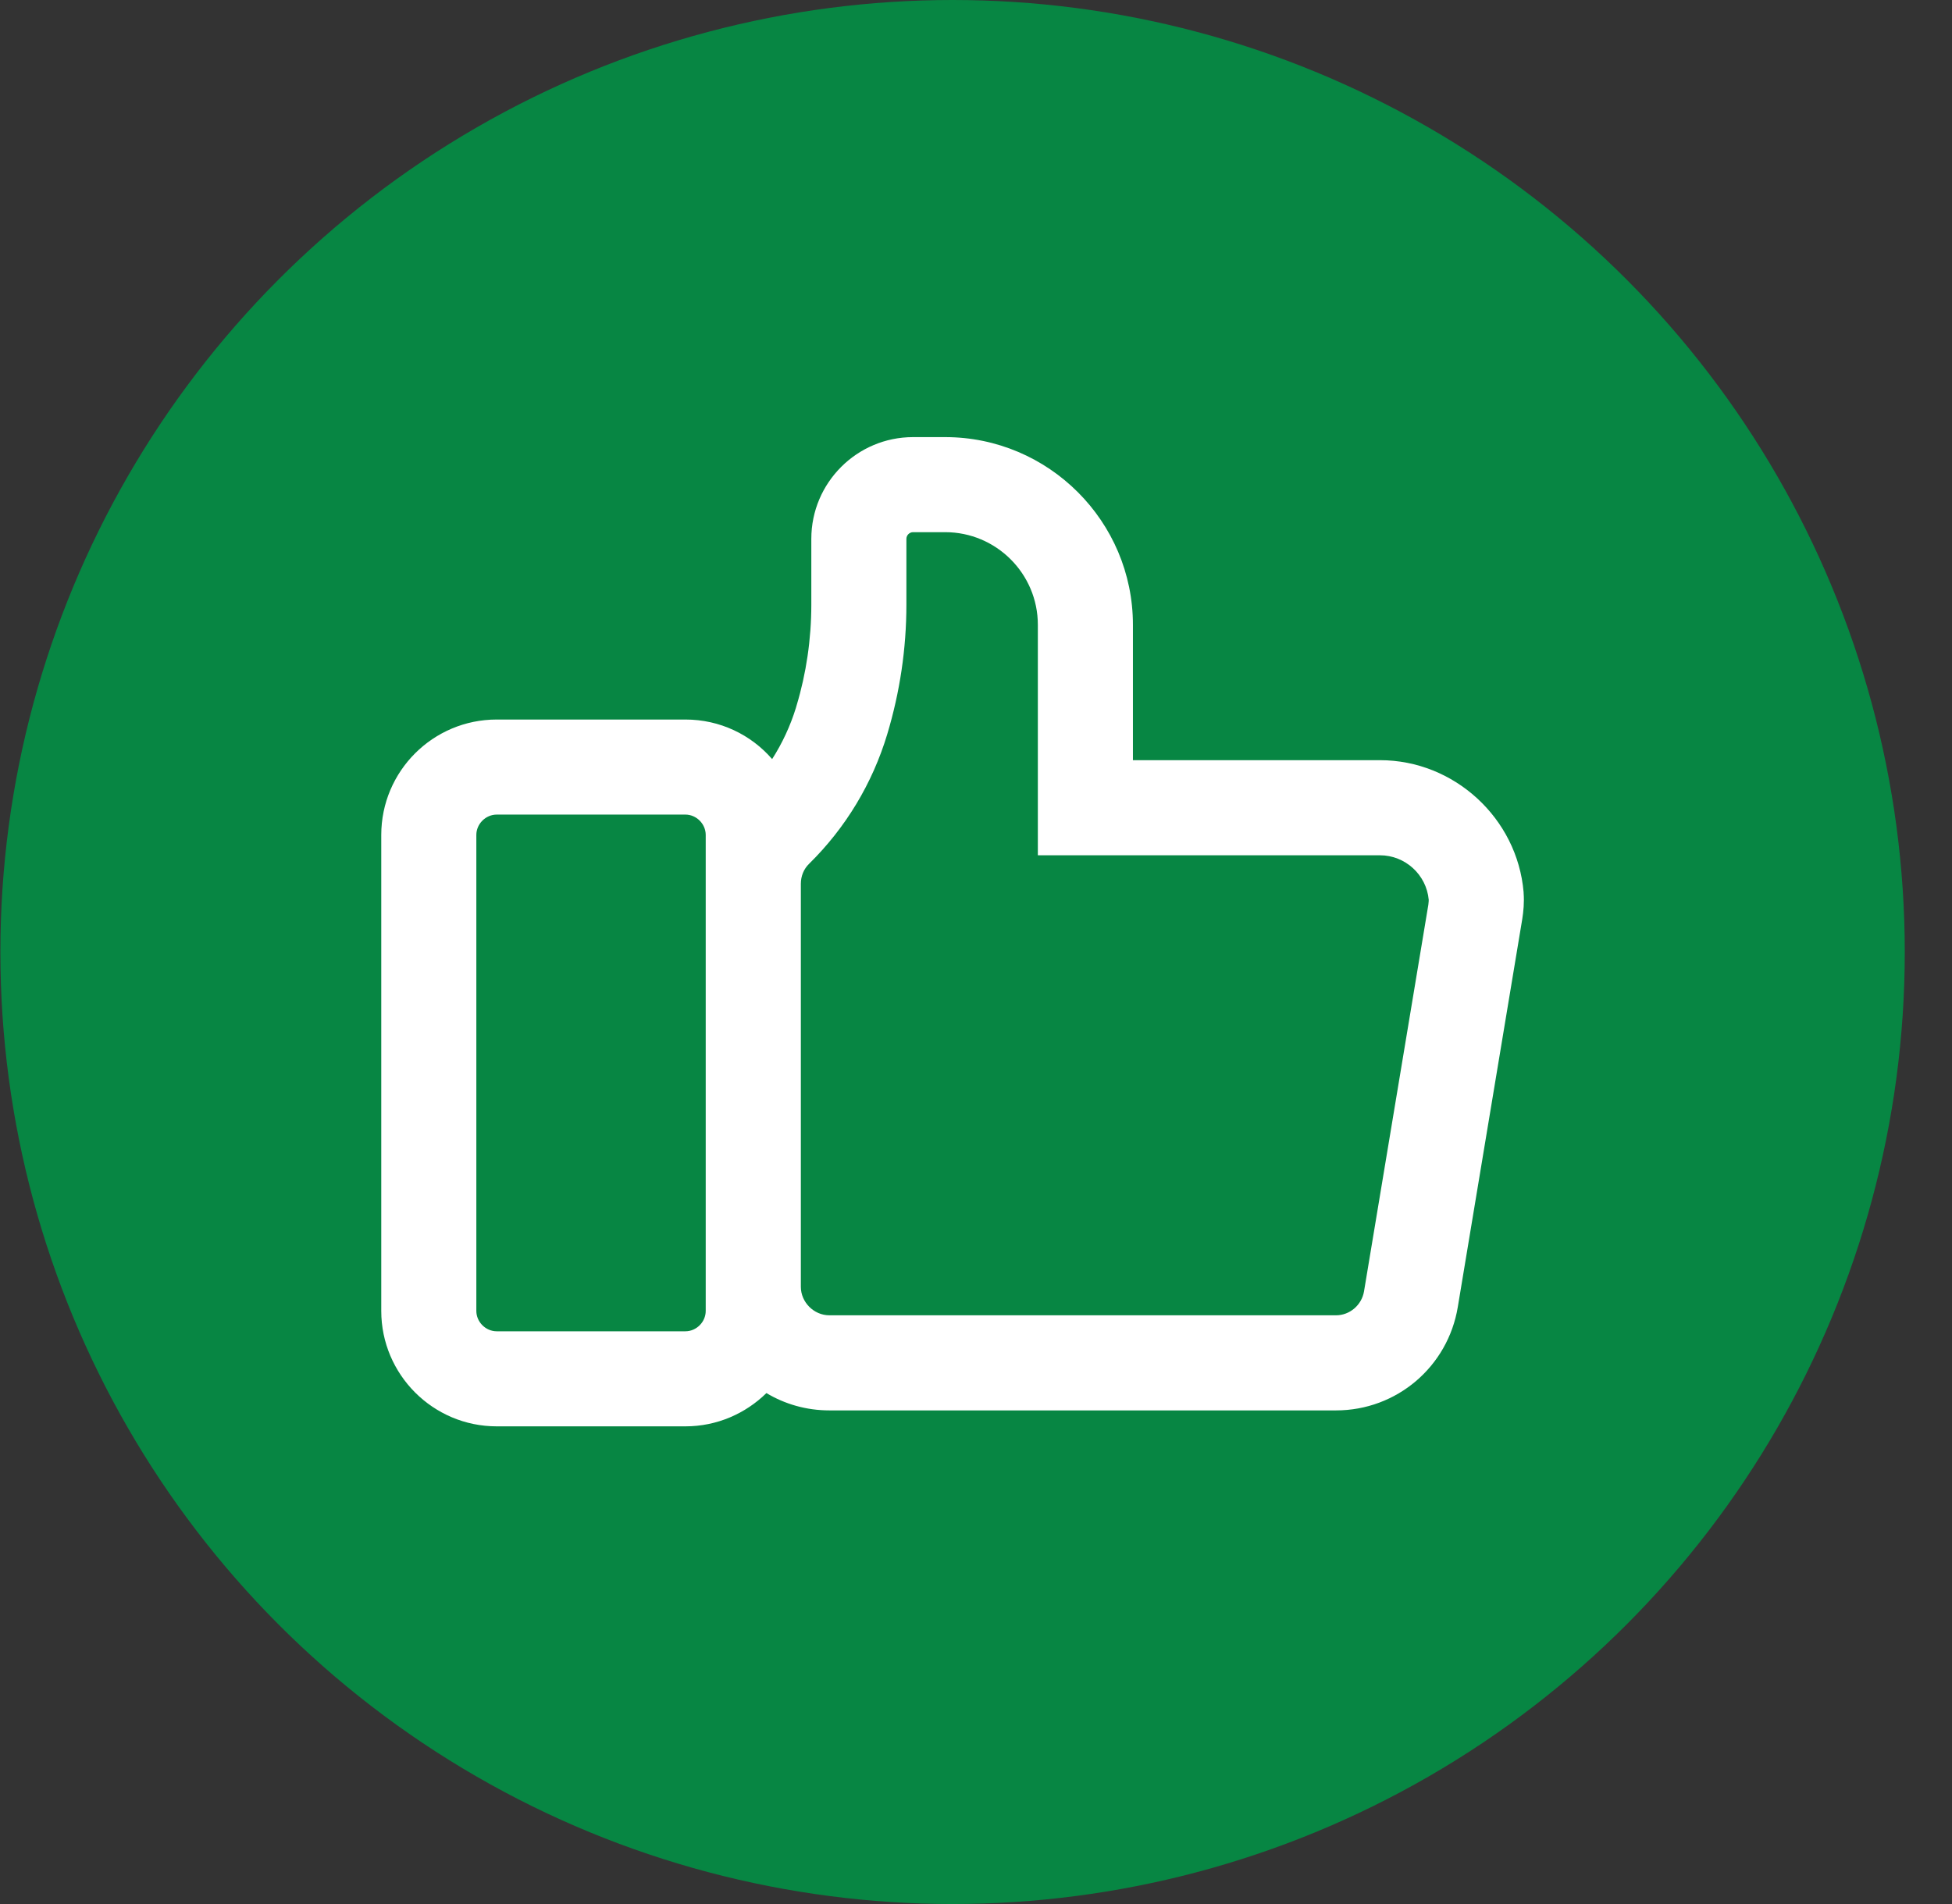
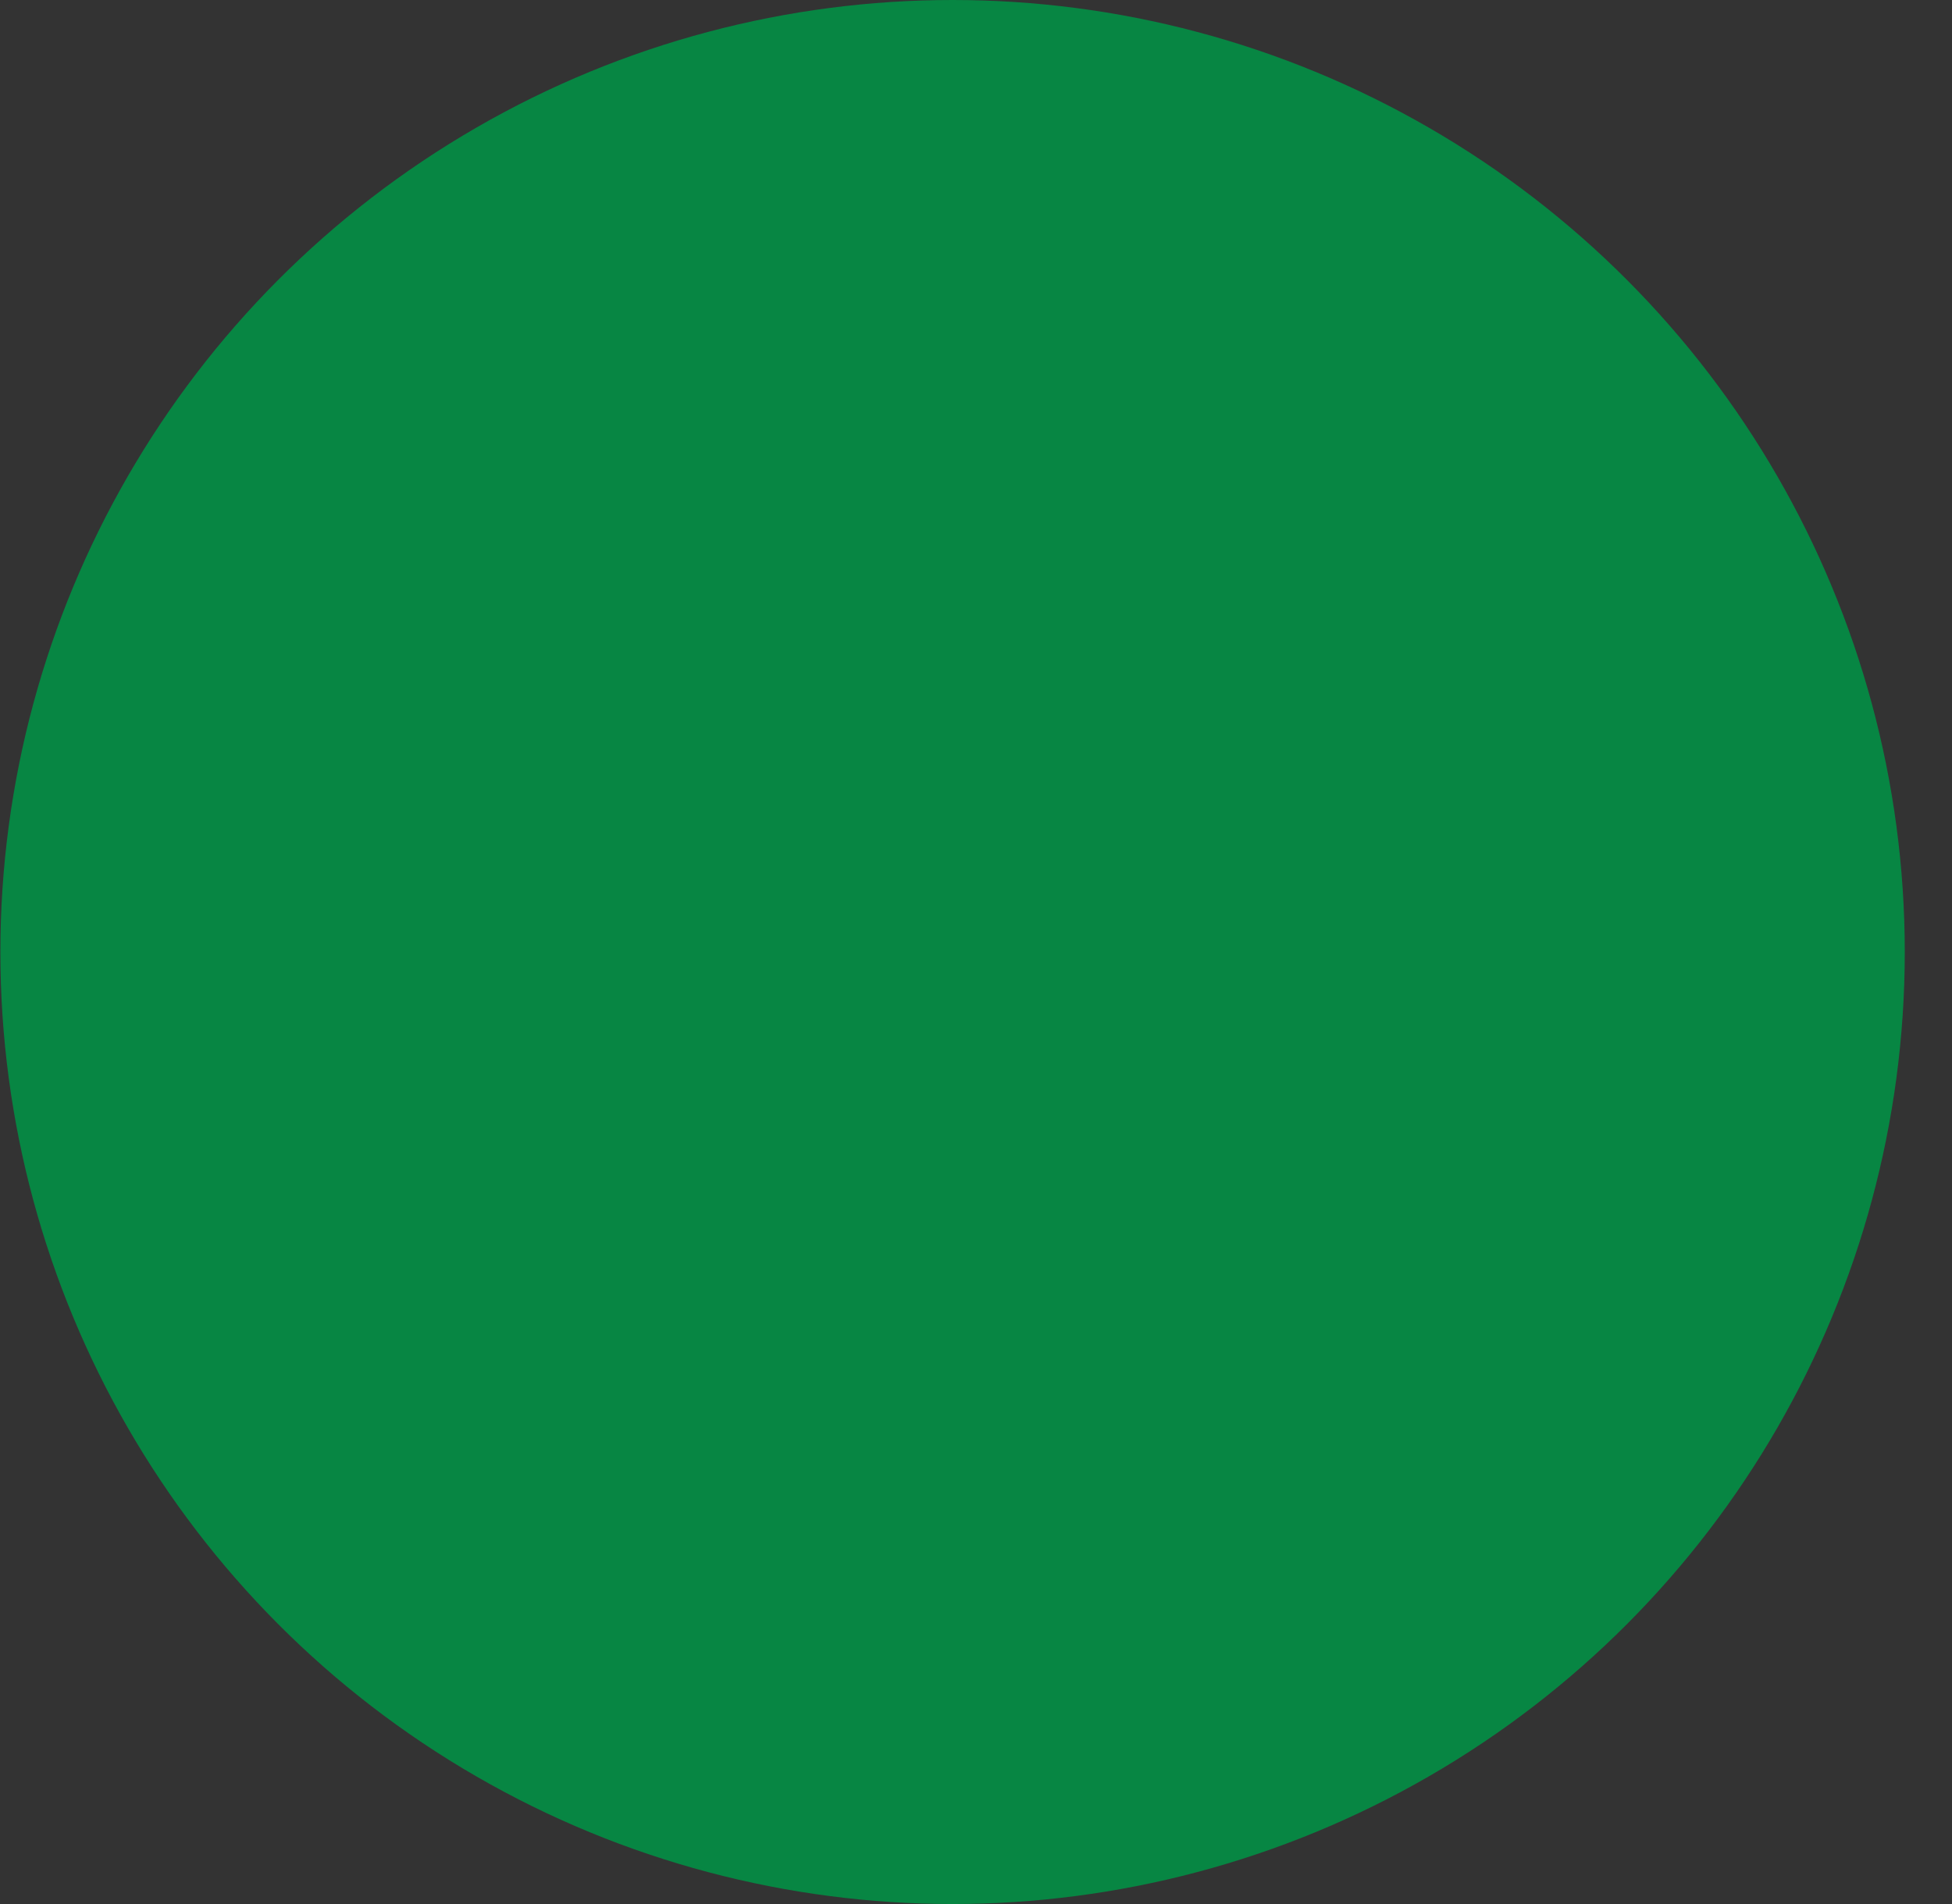
<svg xmlns="http://www.w3.org/2000/svg" width="41" height="40" viewBox="0 0 41 40" fill="none">
  <rect x="0" y="0" width="41" height="40" fill="#333333" stroke="none" />
  <circle cx="20.008" cy="20" r="20" fill="#078643" />
-   <path d="M32.002 18.755V18.743C31.87 17.189 30.544 15.97 28.986 15.97H23.796V13.126C23.796 10.953 22.026 9.183 19.853 9.183H19.178C17.999 9.183 17.041 10.142 17.041 11.32V12.703C17.041 13.43 16.933 14.153 16.733 14.816L16.717 14.872C16.601 15.247 16.433 15.611 16.218 15.947C15.774 15.435 15.123 15.116 14.396 15.116H10.433C9.094 15.116 8.008 16.202 8.008 17.541V27.54C8.008 28.875 9.094 29.965 10.433 29.965H14.396C15.059 29.965 15.658 29.697 16.098 29.266C16.485 29.498 16.937 29.63 17.42 29.63H28.063C29.333 29.63 30.412 28.715 30.62 27.456L31.974 19.306C31.998 19.151 32.018 18.963 32.002 18.755ZM14.823 27.54C14.823 27.772 14.628 27.968 14.396 27.968H10.433C10.201 27.968 10.005 27.772 10.005 27.54V17.541C10.005 17.309 10.201 17.113 10.433 17.113H14.396C14.628 17.113 14.823 17.309 14.823 17.541V27.54ZM30.001 19.007L28.65 27.129C28.602 27.416 28.351 27.632 28.063 27.632H17.42C17.093 27.632 16.821 27.356 16.821 27.033V18.567C16.821 18.407 16.881 18.256 16.997 18.144C17.76 17.393 18.323 16.462 18.635 15.427C18.902 14.54 19.038 13.625 19.038 12.703V11.32C19.038 11.244 19.102 11.18 19.178 11.18H19.853C20.924 11.18 21.799 12.051 21.799 13.126V17.968H28.986C29.513 17.968 29.961 18.375 30.009 18.903C30.009 18.915 30.009 18.947 30.001 19.007Z" fill="white" />
</svg>